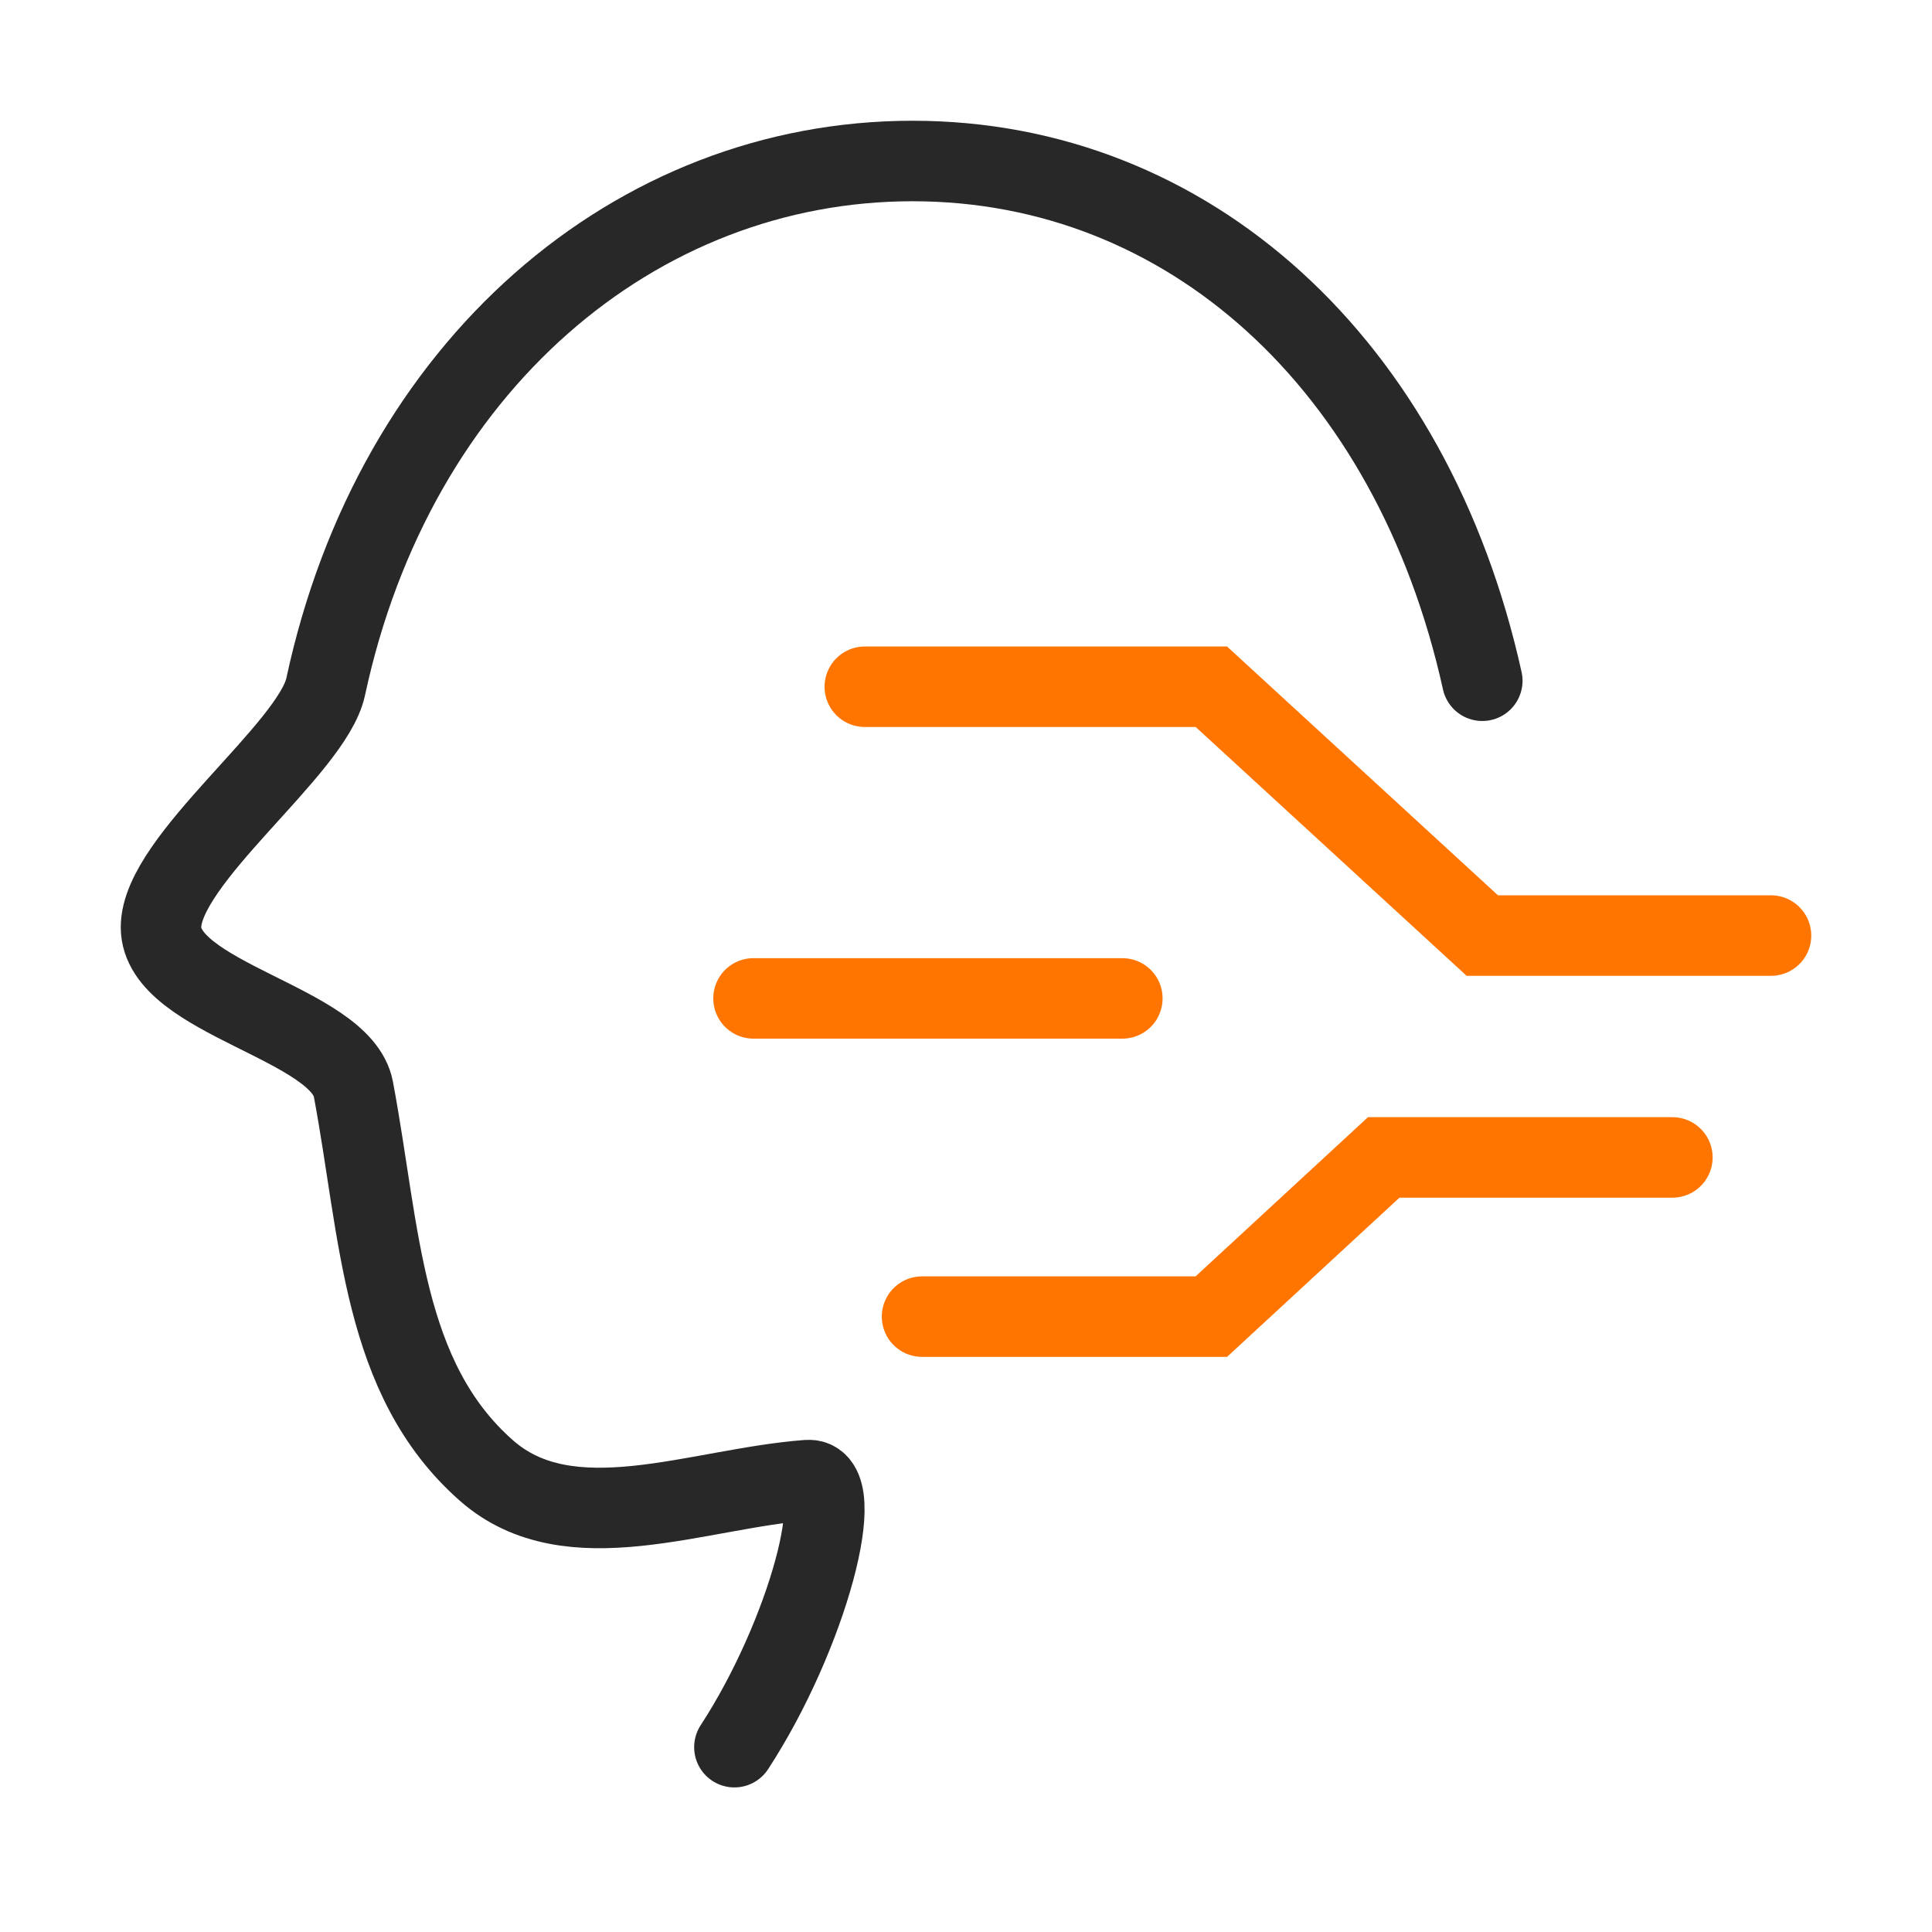
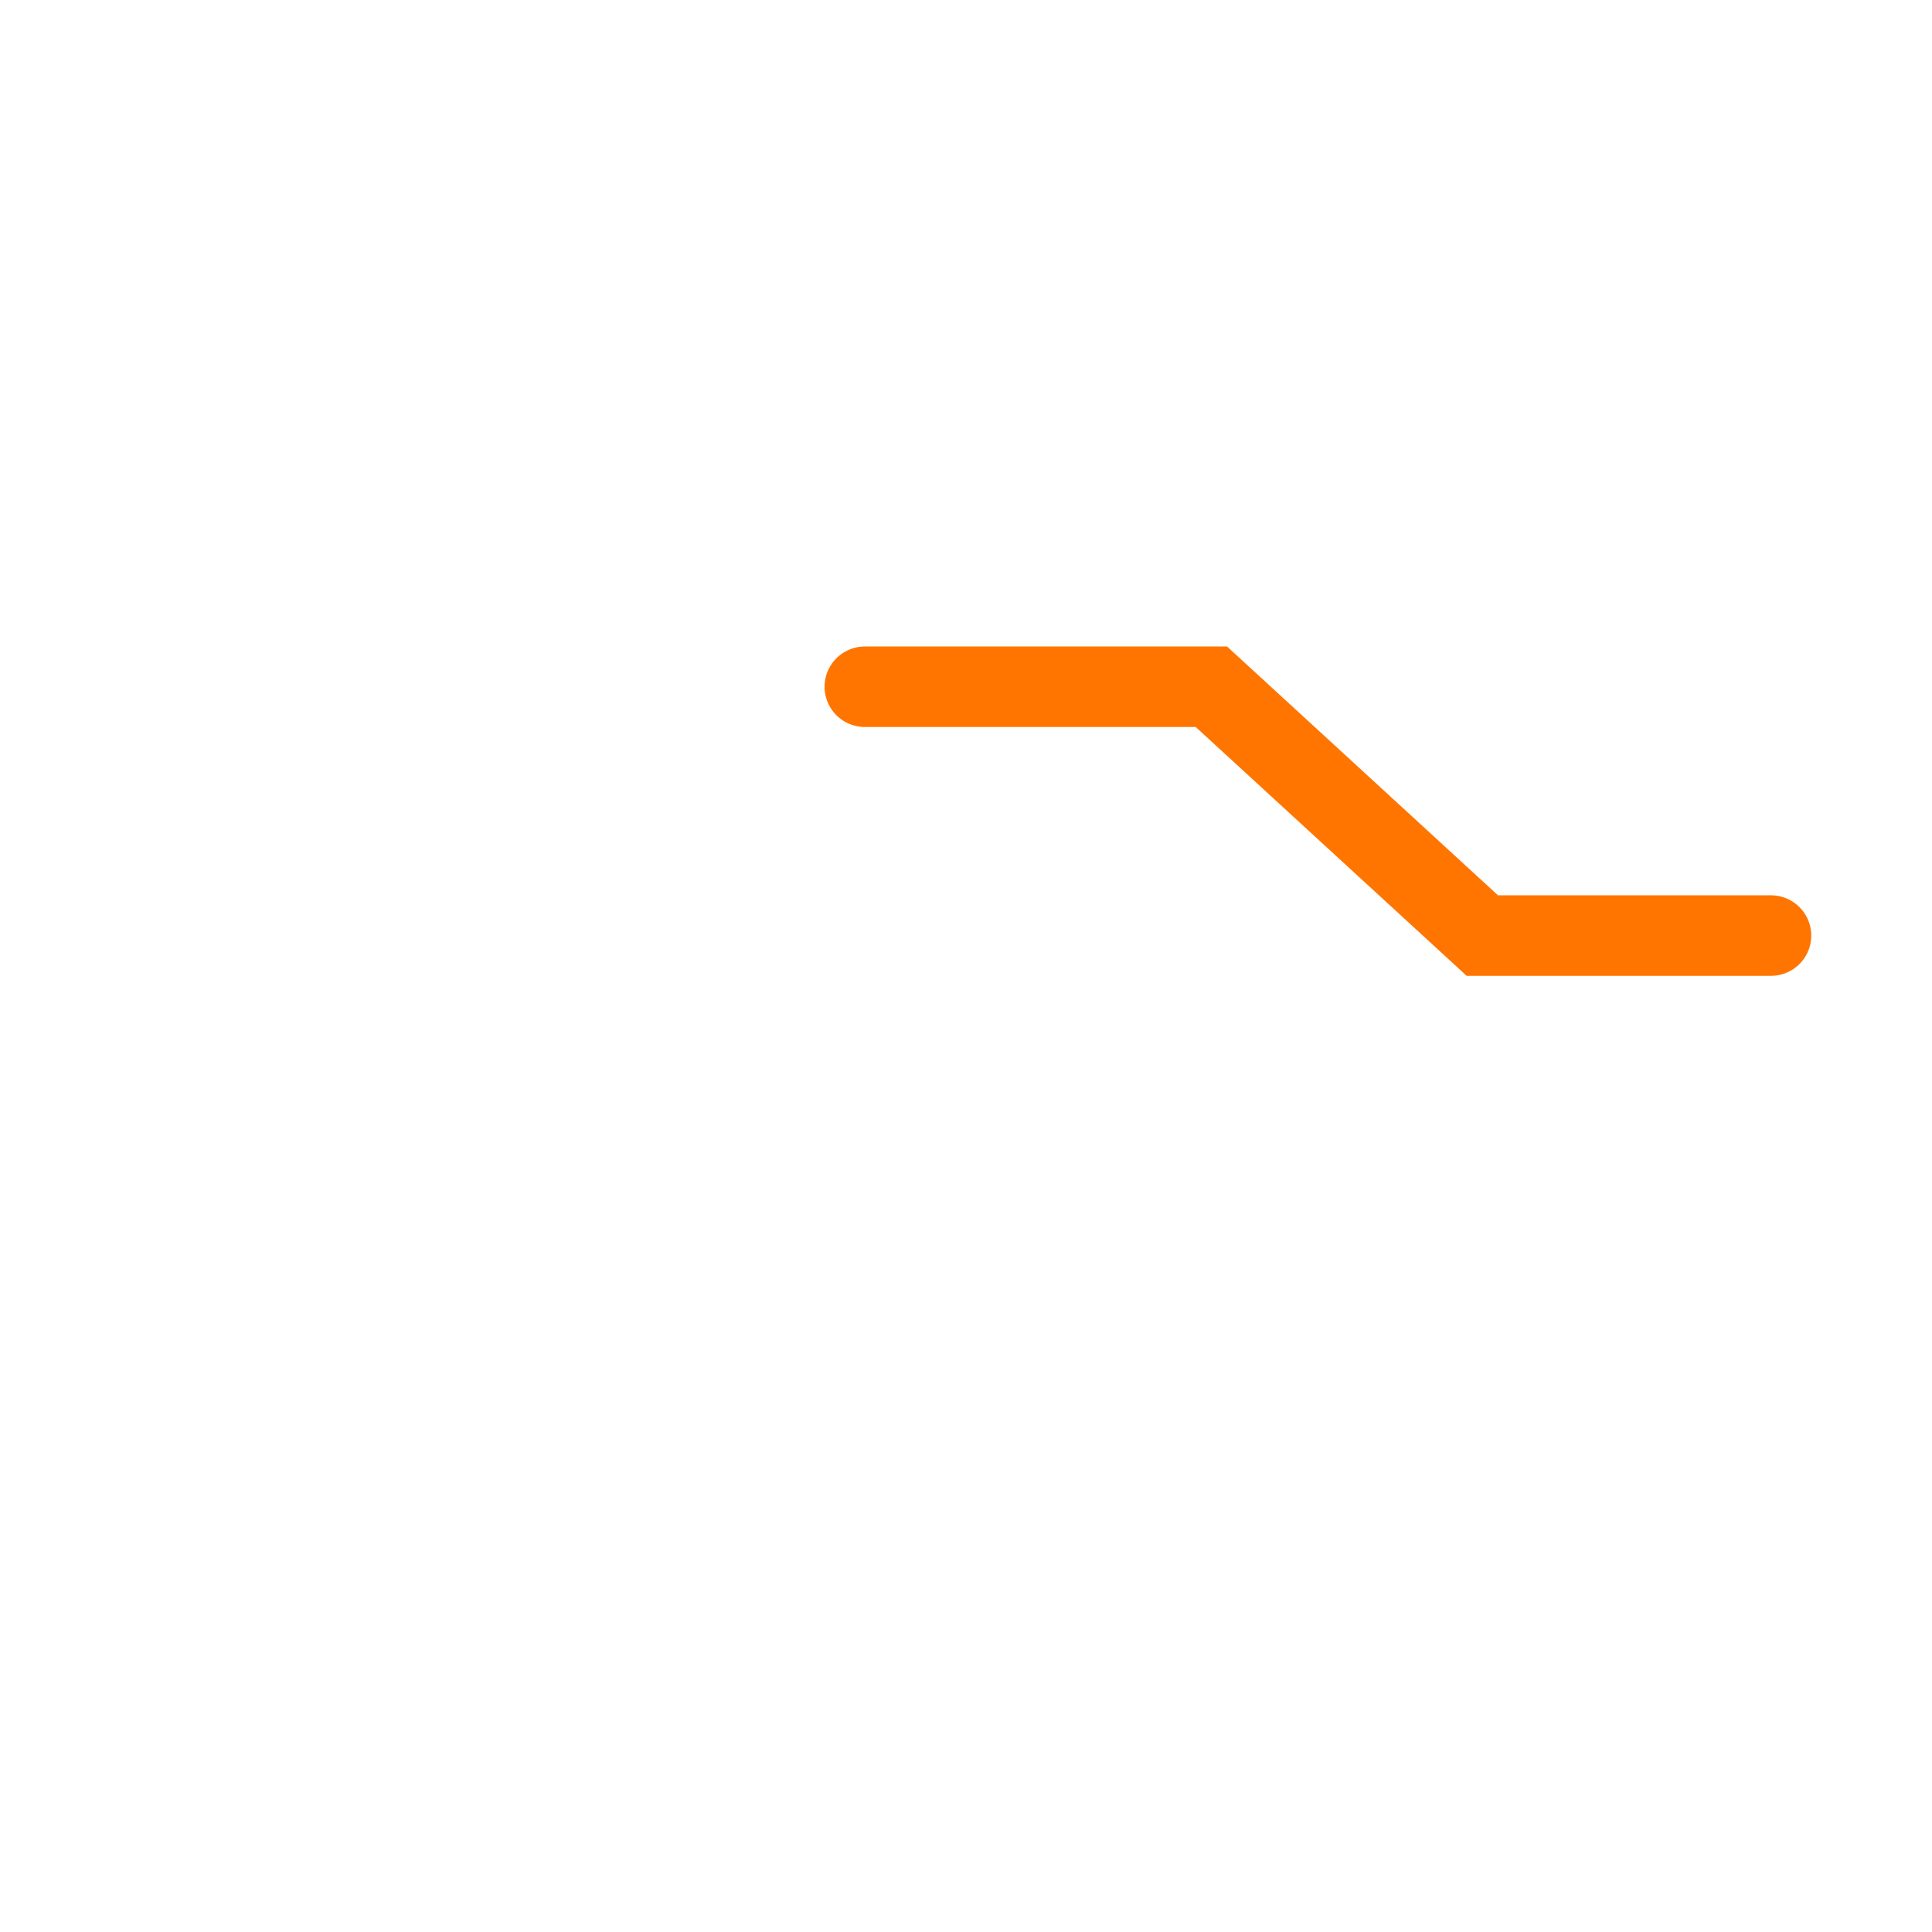
<svg xmlns="http://www.w3.org/2000/svg" width="48" height="48" viewBox="0 0 48 48" fill="none">
-   <path d="M18.246 43.408C20.065 40.619 21.11 36.693 20.065 36.773C17.316 36.98 14.152 38.355 12.085 36.535C9.479 34.24 9.454 30.649 8.78 27.061C8.472 25.418 4 24.816 4 23.037C4 21.352 7.76 18.613 8.092 17.06C9.8 9.097 15.789 4 22.672 4C29.512 4 35.081 9.026 36.827 16.913" stroke="#282828" stroke-width="2" stroke-miterlimit="10" stroke-linecap="round" />
  <path d="M21.486 17.062H30.096L36.828 23.244H44" stroke="#FF7500" stroke-width="2" stroke-miterlimit="10" stroke-linecap="round" />
-   <path d="M22.908 32.711H30.095L34.378 28.756H41.55" stroke="#FF7500" stroke-width="2" stroke-miterlimit="10" stroke-linecap="round" />
-   <path d="M18.721 24.805H27.884" stroke="#FF7500" stroke-width="2" stroke-miterlimit="10" stroke-linecap="round" />
</svg>